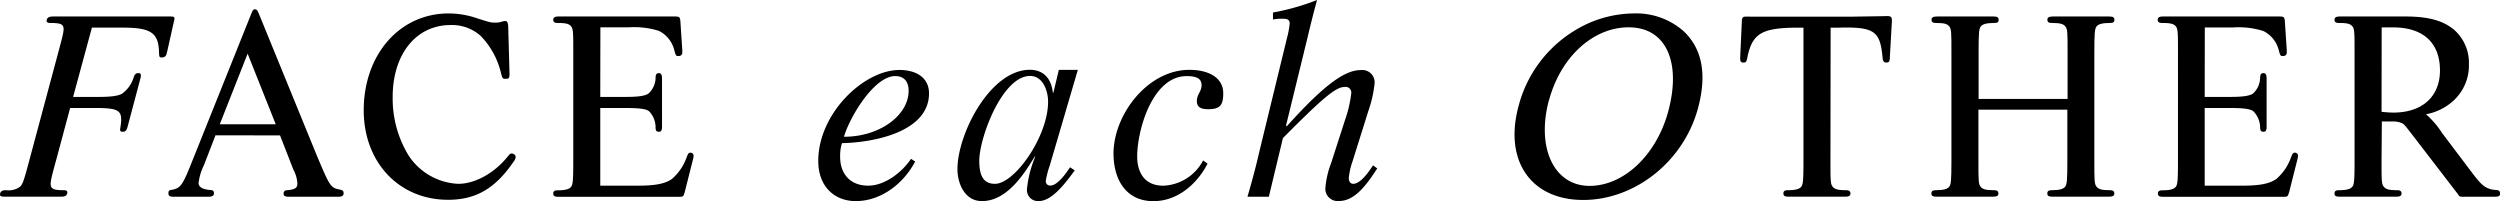
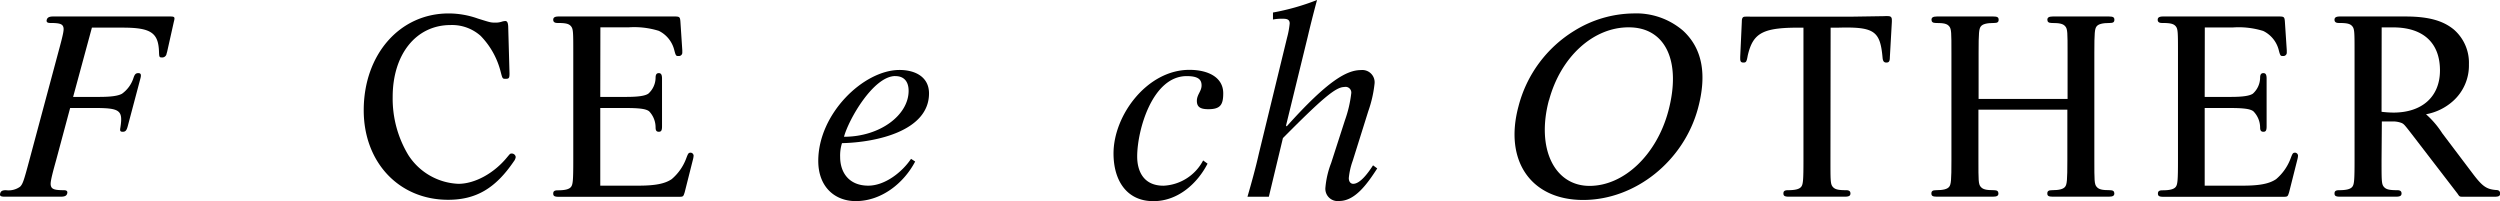
<svg xmlns="http://www.w3.org/2000/svg" width="435.22" height="35.02" viewBox="0 0 435.22 35.02">
  <title>txt_footer-title</title>
  <g id="レイヤー_2" data-name="レイヤー 2">
    <g id="tx">
      <path d="M12.73,16.87h4.52c2.17,0,3.35-.19,4-.56a5.43,5.43,0,0,0,2-2.78c.21-.61.4-.8.83-.8s.55.24.36.94L22.23,22c-.19.71-.39.94-.86.94s-.51-.19-.41-.75c.47-3-.08-3.39-4.55-3.39H12.21L9.77,27.89c-1,3.58-1.06,4.14-.86,4.61s.78.61,2.19.61c.52,0,.7.19.6.57s-.39.56-1.09.56H.82c-.71,0-.9-.14-.79-.56s.39-.57,1-.57a3.43,3.43,0,0,0,2.47-.61c.46-.47.63-.94,1.61-4.61l5-18.64c1-3.67,1.08-4.19.87-4.66S10.16,4,8.74,4c-.52,0-.7-.19-.6-.56s.39-.57,1.09-.57H29.57c.85,0,.92.09.69.94L29.1,9,29,9.34a.76.76,0,0,1-.84.66c-.42,0-.45-.09-.48-1-.11-3.3-1.42-4.19-6.32-4.19H16Z" />
-       <path d="M37.51,23.56l-2,5.18a9.55,9.55,0,0,0-.94,3.11c0,.71.66,1.08,1.93,1.22.56,0,.75.19.75.57s-.24.61-.94.61H30.26c-.71,0-.94-.14-.94-.61s.19-.57.71-.61c1.46-.33,1.79-.85,3.44-5L43.77,2.33c.24-.57.33-.71.61-.71s.42.14.66.71L55.16,27.09c2.26,5.37,2.4,5.56,3.86,5.89.61.09.8.24.8.66s-.24.61-.94.61H50.31c-.71,0-.94-.14-.94-.56a.54.54,0,0,1,.56-.57c1.46-.14,1.84-.38,1.84-1.22a5.77,5.77,0,0,0-.71-2.4l-2.31-5.93Zm5.6-14.22L38.26,21.63H48Z" />
      <path d="M88.7,12.78c0,.8-.09.94-.66.94s-.56,0-.89-1.27a13.78,13.78,0,0,0-3.48-6.21,7.48,7.48,0,0,0-5.23-1.88c-6,0-10.08,5.08-10.08,12.52A19,19,0,0,0,71.09,27,10.88,10.88,0,0,0,79.8,32c2.87,0,6.21-1.84,8.47-4.61.52-.61.52-.66.8-.66a.68.68,0,0,1,.71.61,1.54,1.54,0,0,1-.33.75c-3.2,4.71-6.59,6.69-11.44,6.69-8.57,0-14.69-6.54-14.69-15.58,0-9.7,6.26-16.86,14.78-16.86a15.25,15.25,0,0,1,5.09.89c2.12.66,2.21.71,3.06.71a3.42,3.42,0,0,0,1.18-.19,2.43,2.43,0,0,1,.52-.09c.33,0,.47.24.52.89Z" />
      <path d="M104.5,16.87H109c2.17,0,3.3-.19,3.86-.56a3.78,3.78,0,0,0,1.27-2.78c0-.57.19-.8.56-.8s.56.24.56.94V22c0,.71-.14.94-.56.94s-.56-.24-.56-.75A4.06,4.06,0,0,0,113,19.37c-.56-.42-1.65-.57-4.28-.57H104.5V32.32h6.64c2.92,0,4.61-.33,5.79-1.13a8.69,8.69,0,0,0,2.5-3.53c.38-1,.42-1.08.85-1.08a.55.55,0,0,1,.47.52,3.48,3.48,0,0,1-.09.57l-1.46,5.79c-.24.75-.24.8-1,.8H97.25c-.71,0-.94-.14-.94-.56s.24-.57.8-.57c1.27,0,2-.19,2.31-.61s.38-1.08.38-4.61V9.25c0-3.58,0-4.19-.38-4.66S98.47,4,97.06,4c-.52,0-.75-.19-.75-.56s.24-.57.94-.57h20.2c.85,0,.94.09,1,.89l.33,5v.47a.59.59,0,0,1-.66.52c-.42,0-.47,0-.75-1.08a5.08,5.08,0,0,0-2.68-3.3,14.39,14.39,0,0,0-5.27-.61h-4.9Z" />
      <path d="M159.32,28.12c-2,3.81-5.9,6.89-10.34,6.89-3.63,0-6.53-2.45-6.53-7,0-8.21,7.89-15.83,14.15-15.83,2.68,0,5.13,1.18,5.13,4.08,0,6.53-9.16,8.53-15.15,8.66a7.18,7.18,0,0,0-.32,2.4c0,2.72,1.54,5,4.9,5,2.9,0,5.9-2.36,7.44-4.67Zm-3.45-14.88c-3.81,0-8.12,7.53-8.94,10.57,6.26,0,11.25-3.77,11.25-8C158.18,14.29,157.46,13.25,155.87,13.25Z" />
-       <path d="M184.33,12.16h3.31l-4.9,16.69a15.51,15.51,0,0,0-.68,2.63.74.74,0,0,0,.82.82c1,0,2.31-1.5,3.4-3.18l.82.54c-2.22,3.08-4.26,5.35-6.31,5.35a1.93,1.93,0,0,1-2-2.18,19.29,19.29,0,0,1,1.45-5.58h-.09c-1.41,2.18-4.49,7.76-9.21,7.76-2.95,0-4.26-3-4.26-5.58,0-6.08,5.67-17.28,12.61-17.28,2.22,0,3.72,1.36,4,4h.09ZM173.21,32c3.45,0,9.25-8.26,9.25-14.29,0-1.91-.91-4.49-3.13-4.49-4.85,0-8.85,10.75-8.85,14.79C170.49,30.48,171.13,32,173.21,32Z" />
      <path d="M210.22,28.49c-1.72,3.36-5.08,6.53-9.43,6.53-4.67,0-6.94-3.63-6.94-8.3,0-6.71,5.9-14.56,13.2-14.56,3.31,0,5.9,1.32,5.9,4.08,0,2-.5,2.77-2.59,2.77-1.36,0-2-.36-2-1.45s.82-1.68.82-2.68-.54-1.63-2.59-1.63c-6,0-8.62,9.44-8.62,14,0,2.27.91,5.08,4.58,5.08a8.21,8.21,0,0,0,6.9-4.4Z" />
      <path d="M223.88,21.86,224,22c7.17-8,10.48-9.8,12.93-9.8a2.14,2.14,0,0,1,2.36,2.4,21,21,0,0,1-1.09,4.76L235.49,28a12.23,12.23,0,0,0-.68,3c0,.68.36,1,.77,1,1.27,0,2.72-2.09,3.45-3.22l.73.54c-1.81,2.81-3.9,5.67-6.62,5.67a2.14,2.14,0,0,1-2.4-2.36,15.64,15.64,0,0,1,1-4.26l2.4-7.44a21,21,0,0,0,1.09-4.63A1,1,0,0,0,234,15.15c-1.5,0-4,2.18-10.66,8.89l-2.45,10.21h-3.72c.63-2.18,1.41-4.94,2-7.58l4.9-20.14a14.59,14.59,0,0,0,.45-2.45c0-.82-.68-.82-1.41-.82a7.63,7.63,0,0,0-1.5.14V2.18A40.62,40.62,0,0,0,229.28,0c-.59,2.18-1.13,4.31-1.63,6.44Z" />
      <path d="M293,5.34c3.32,3.06,4.2,7.53,2.61,13.47-2.47,9.23-10.92,16-20,16S261.8,28,264.35,18.52a21.78,21.78,0,0,1,9.75-13.18,19.93,19.93,0,0,1,10.22-3A12.51,12.51,0,0,1,293,5.34Zm-23.35,12.1c-2.23,8.33.9,14.92,7.07,14.92,6,0,11.67-5.41,13.71-13,2.32-8.66-.47-14.6-6.87-14.6C277.36,4.73,271.69,9.91,269.67,17.44Z" />
      <path d="M318.66,27.89c0,3.48,0,4.14.38,4.61s.94.61,2.35.61c.52,0,.75.19.75.57s-.24.56-.94.56h-9.79c-.71,0-.94-.14-.94-.56s.24-.57.8-.57c1.27,0,2-.19,2.31-.61s.38-1.08.38-4.61V4.82c-7-.09-8.76.8-9.7,4.85-.19,1.08-.28,1.22-.75,1.22s-.56-.24-.56-.71V9.91l.28-6.12c0-.71.19-.89.61-.89a5.71,5.71,0,0,1,.85,0h4l3.86,0h9.84l5.74-.09a2.94,2.94,0,0,1,.56,0c.47,0,.66.19.66.66v.33L329,10c0,.71-.19.89-.61.89s-.61-.24-.66-.89c-.42-4.66-1.46-5.37-7.91-5.18h-1.13Z" />
      <path d="M344.42,19.09v8.8c0,3.53,0,4.14.38,4.61s.94.61,2.35.61c.52,0,.75.19.75.57s-.24.56-.94.56h-9.79c-.71,0-.94-.14-.94-.56s.24-.57.8-.57c1.27,0,2-.19,2.31-.61s.38-1.08.38-4.61V9.2c0-3.53,0-4.14-.38-4.61S338.39,4,337,4c-.52,0-.75-.19-.75-.56s.24-.57.94-.57H347c.71,0,.94.14.94.57s-.24.56-.8.56c-1.27,0-2,.19-2.31.61s-.38,1.08-.38,4.61v8h15.49v-8c0-3.53,0-4.14-.38-4.61S358.59,4,357.17,4c-.52,0-.75-.19-.75-.56s.24-.57.94-.57h9.79c.71,0,.94.14.94.57s-.24.56-.8.56c-1.27,0-2,.19-2.31.61s-.38,1.08-.38,4.61V27.89c0,3.53,0,4.14.38,4.61s.94.61,2.35.61c.52,0,.75.19.75.57s-.24.56-.94.56h-9.79c-.71,0-.94-.14-.94-.56s.24-.57.8-.57c1.27,0,2-.19,2.31-.61s.38-1.08.38-4.61v-8.8Z" />
      <path d="M383.81,16.87h4.52c2.17,0,3.3-.19,3.86-.56a3.79,3.79,0,0,0,1.27-2.78c0-.57.19-.8.57-.8s.56.24.56.94V22c0,.71-.14.94-.56.94s-.57-.24-.57-.75a4.06,4.06,0,0,0-1.18-2.82c-.56-.42-1.65-.57-4.28-.57h-4.19V32.32h6.64c2.92,0,4.61-.33,5.79-1.13a8.69,8.69,0,0,0,2.5-3.53c.38-1,.42-1.08.85-1.08a.55.55,0,0,1,.47.52,3.43,3.43,0,0,1-.09.57l-1.46,5.79c-.24.75-.24.8-1,.8h-20.9c-.71,0-.94-.14-.94-.56s.24-.57.8-.57c1.27,0,2-.19,2.31-.61s.38-1.08.38-4.61V9.25c0-3.58,0-4.19-.38-4.66S377.79,4,376.38,4c-.52,0-.75-.19-.75-.56s.24-.57.94-.57h20.2c.85,0,.94.09,1,.89l.33,5v.47a.59.59,0,0,1-.66.52c-.42,0-.47,0-.75-1.08A5.08,5.08,0,0,0,394,5.39a14.38,14.38,0,0,0-5.27-.61h-4.9Z" />
      <path d="M414.6,27.89c0,3.53,0,4.14.38,4.61s.94.61,2.35.61c.52,0,.75.19.75.57s-.24.56-.94.56h-9.79c-.71,0-.94-.14-.94-.56s.24-.57.8-.57c1.27,0,2-.19,2.31-.61s.38-1.08.38-4.61V9.2c0-3.53,0-4.14-.38-4.61S408.57,4,407.16,4c-.52,0-.75-.19-.75-.56s.24-.57.94-.57h11.39c4,0,6.54.71,8.43,2.26a7.65,7.65,0,0,1,2.64,6.07A8.3,8.3,0,0,1,427,17.63a9.6,9.6,0,0,1-4.66,2.26,15.73,15.73,0,0,1,2.82,3.3l5.37,7.11c1.65,2.17,2.35,2.64,4,2.78.47,0,.71.19.71.61s-.24.56-.94.56h-5.46c-.66,0-.66,0-1-.52l-6.92-9c-2.35-3.06-2.35-3.06-2.78-3.3a4.13,4.13,0,0,0-1.79-.28h-1.7Zm0-8.43a17.62,17.62,0,0,0,2.07.14c5,0,8.1-2.78,8.1-7.34,0-4.8-2.92-7.49-8.15-7.49h-2Z" />
    </g>
  </g>
</svg>